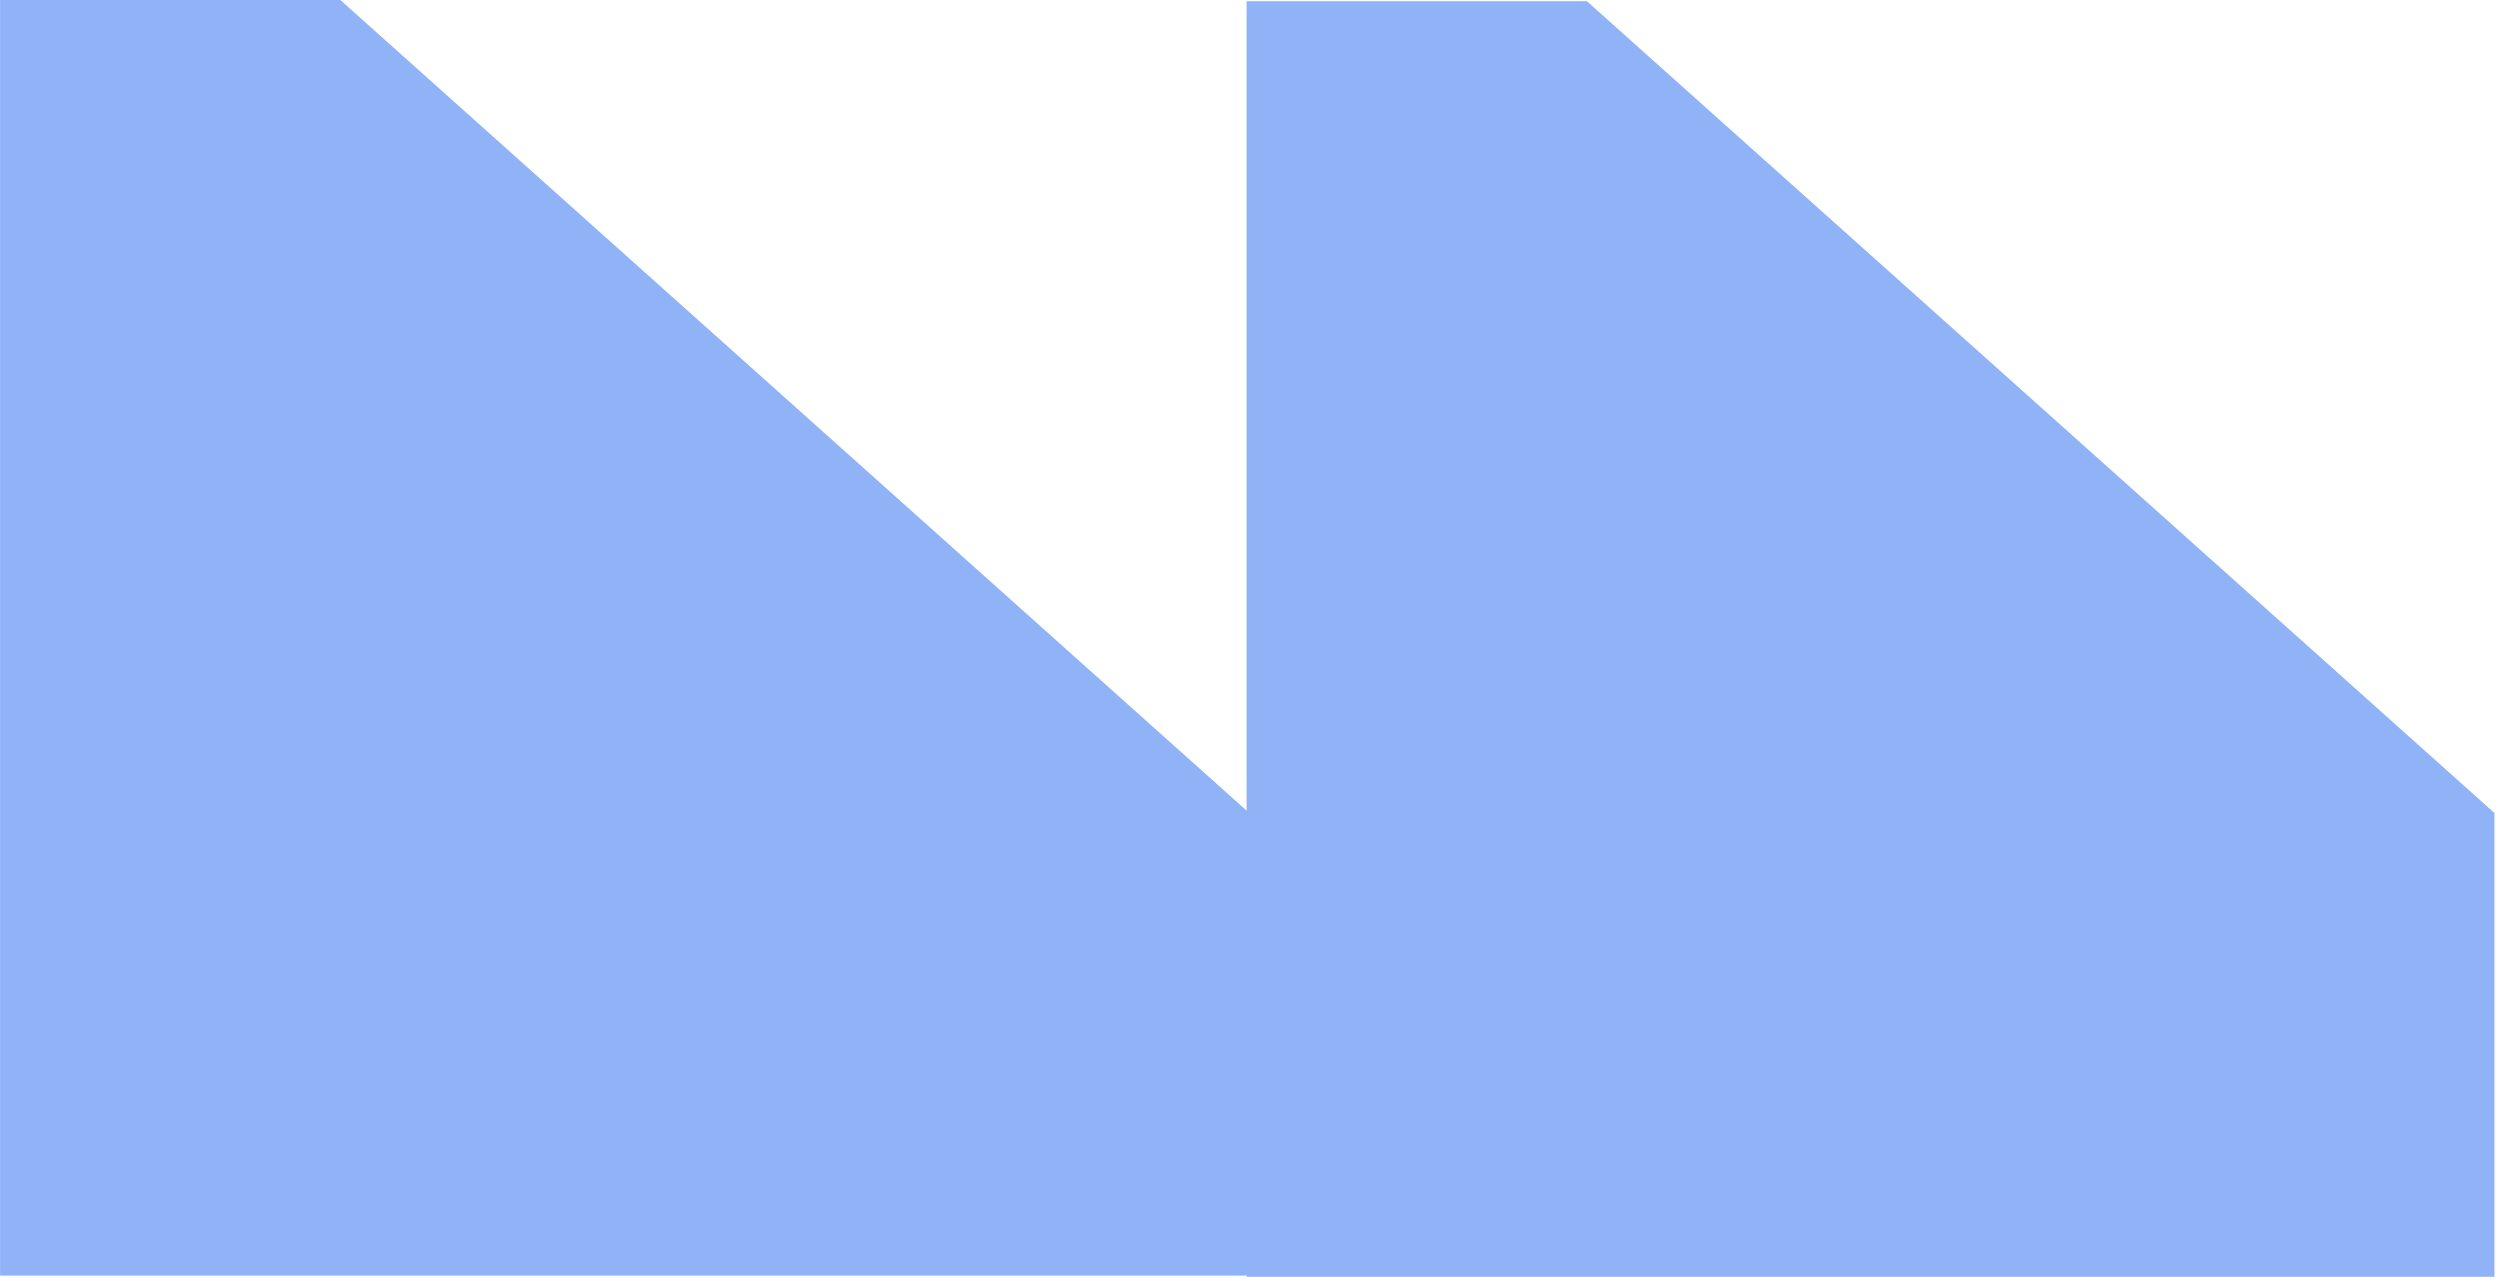
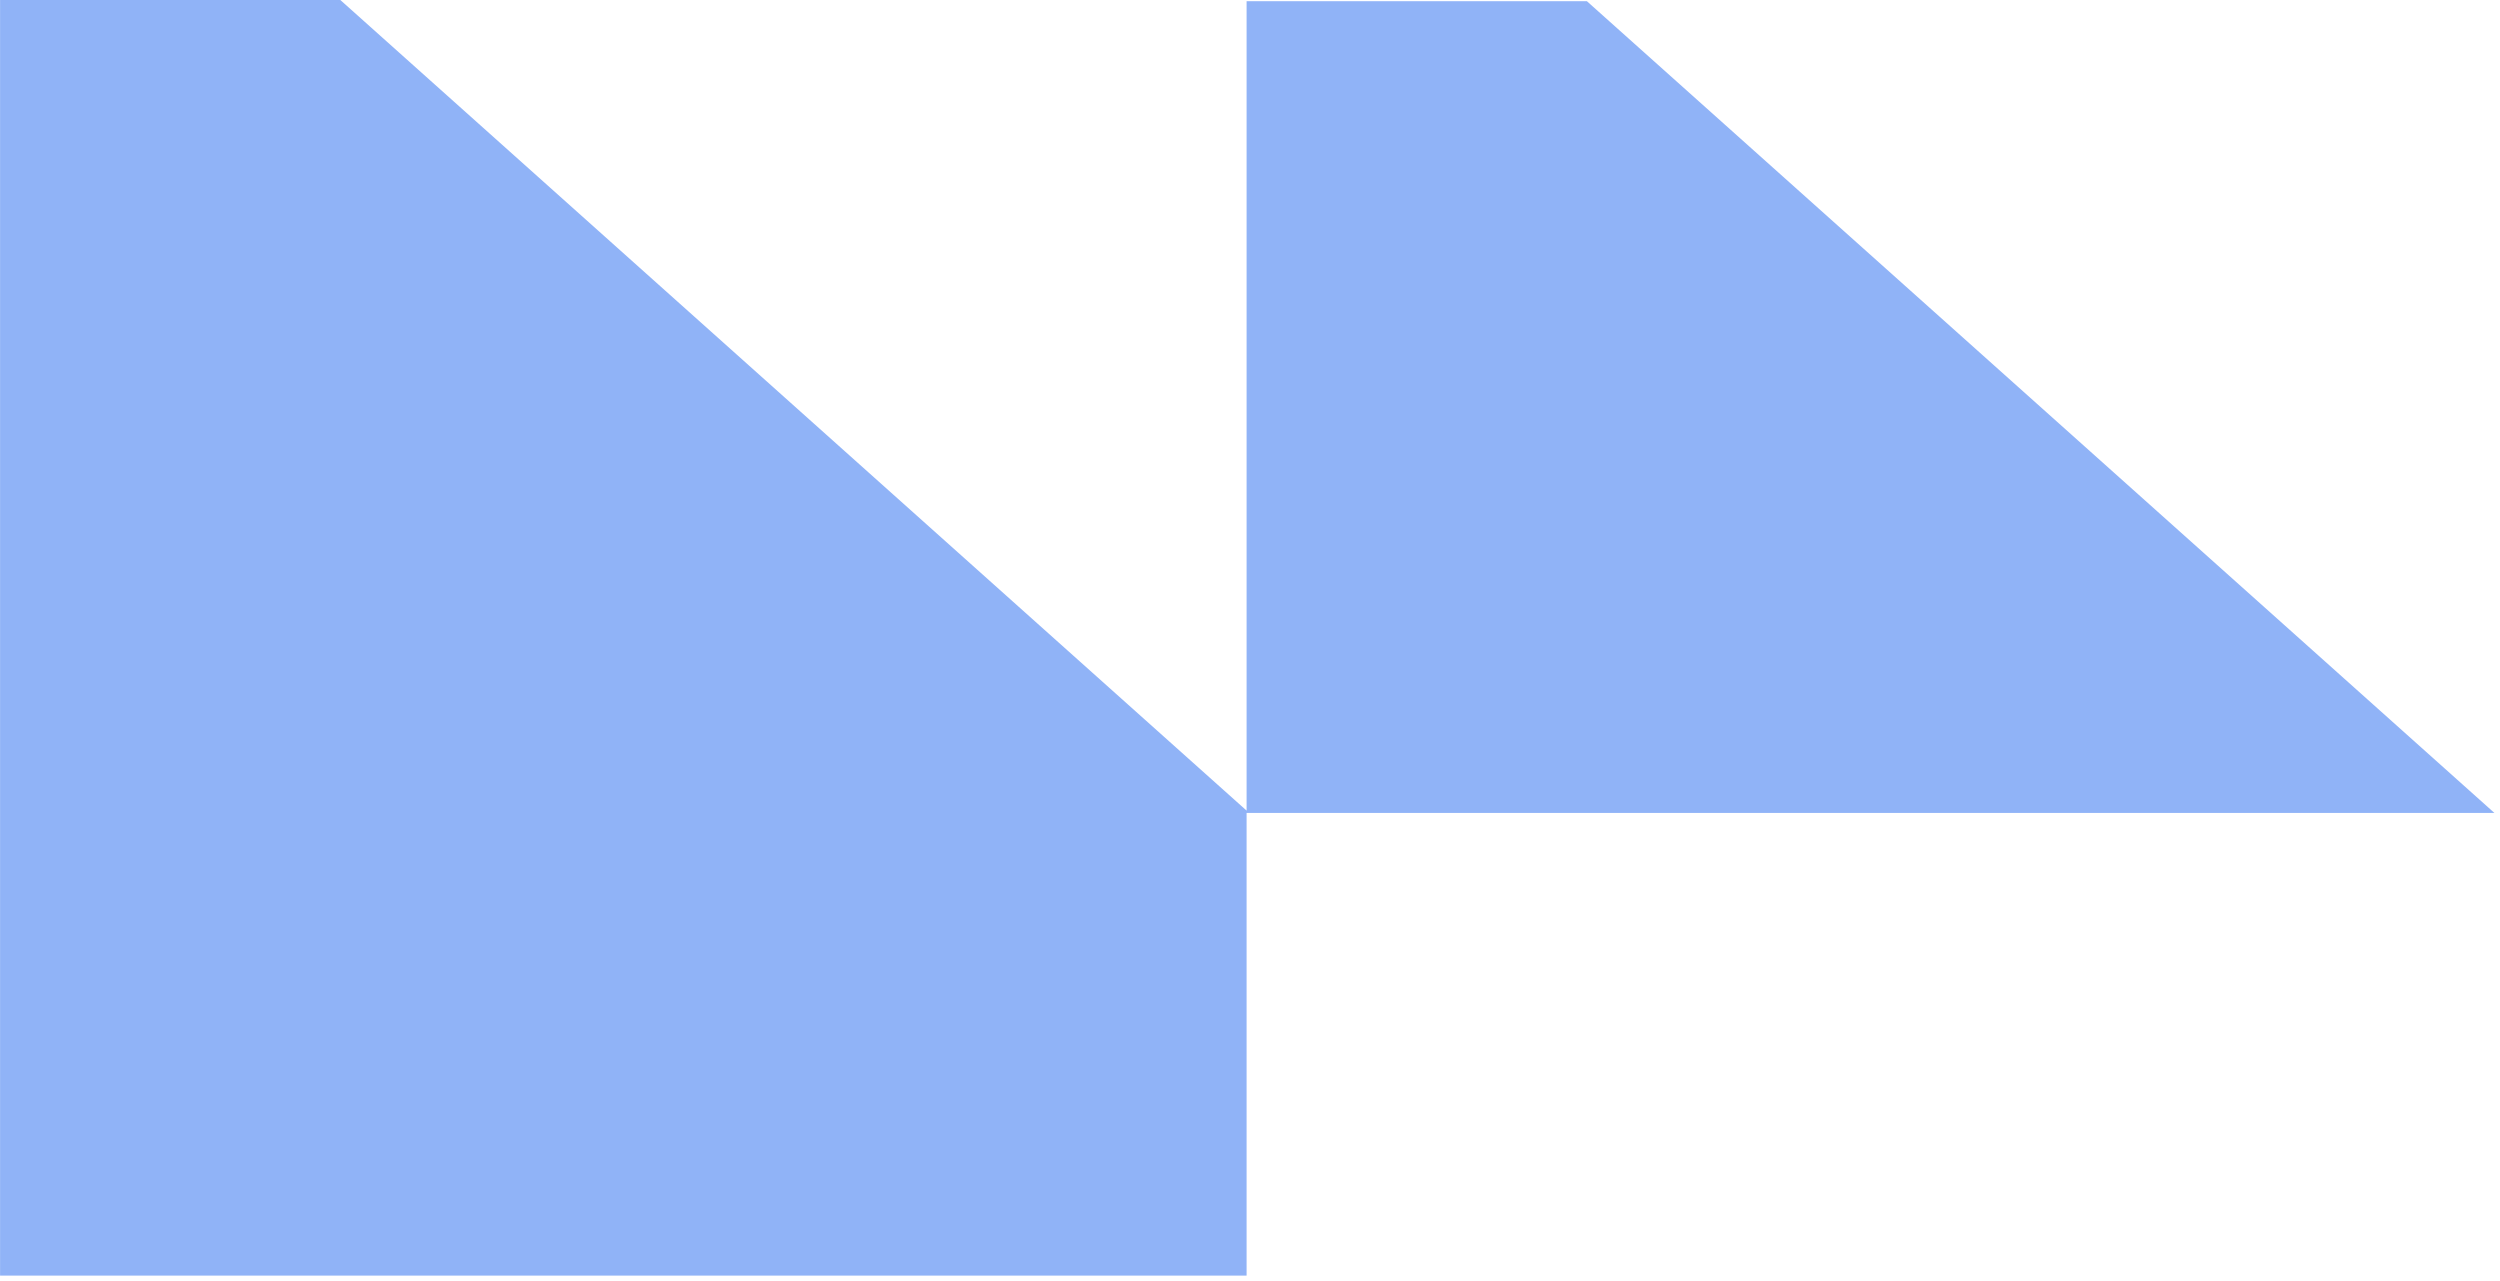
<svg xmlns="http://www.w3.org/2000/svg" width="367" height="188" viewBox="0 0 367 188" fill="none">
-   <path d="M49.968 0V0.007L183 118.998V0.173H232.959V0.18L366.184 119.343V187.436H183V187.263H0.009V0H49.968Z" fill="#90B3F7" />
+   <path d="M49.968 0V0.007L183 118.998V0.173H232.959V0.18L366.184 119.343H183V187.263H0.009V0H49.968Z" fill="#90B3F7" />
</svg>